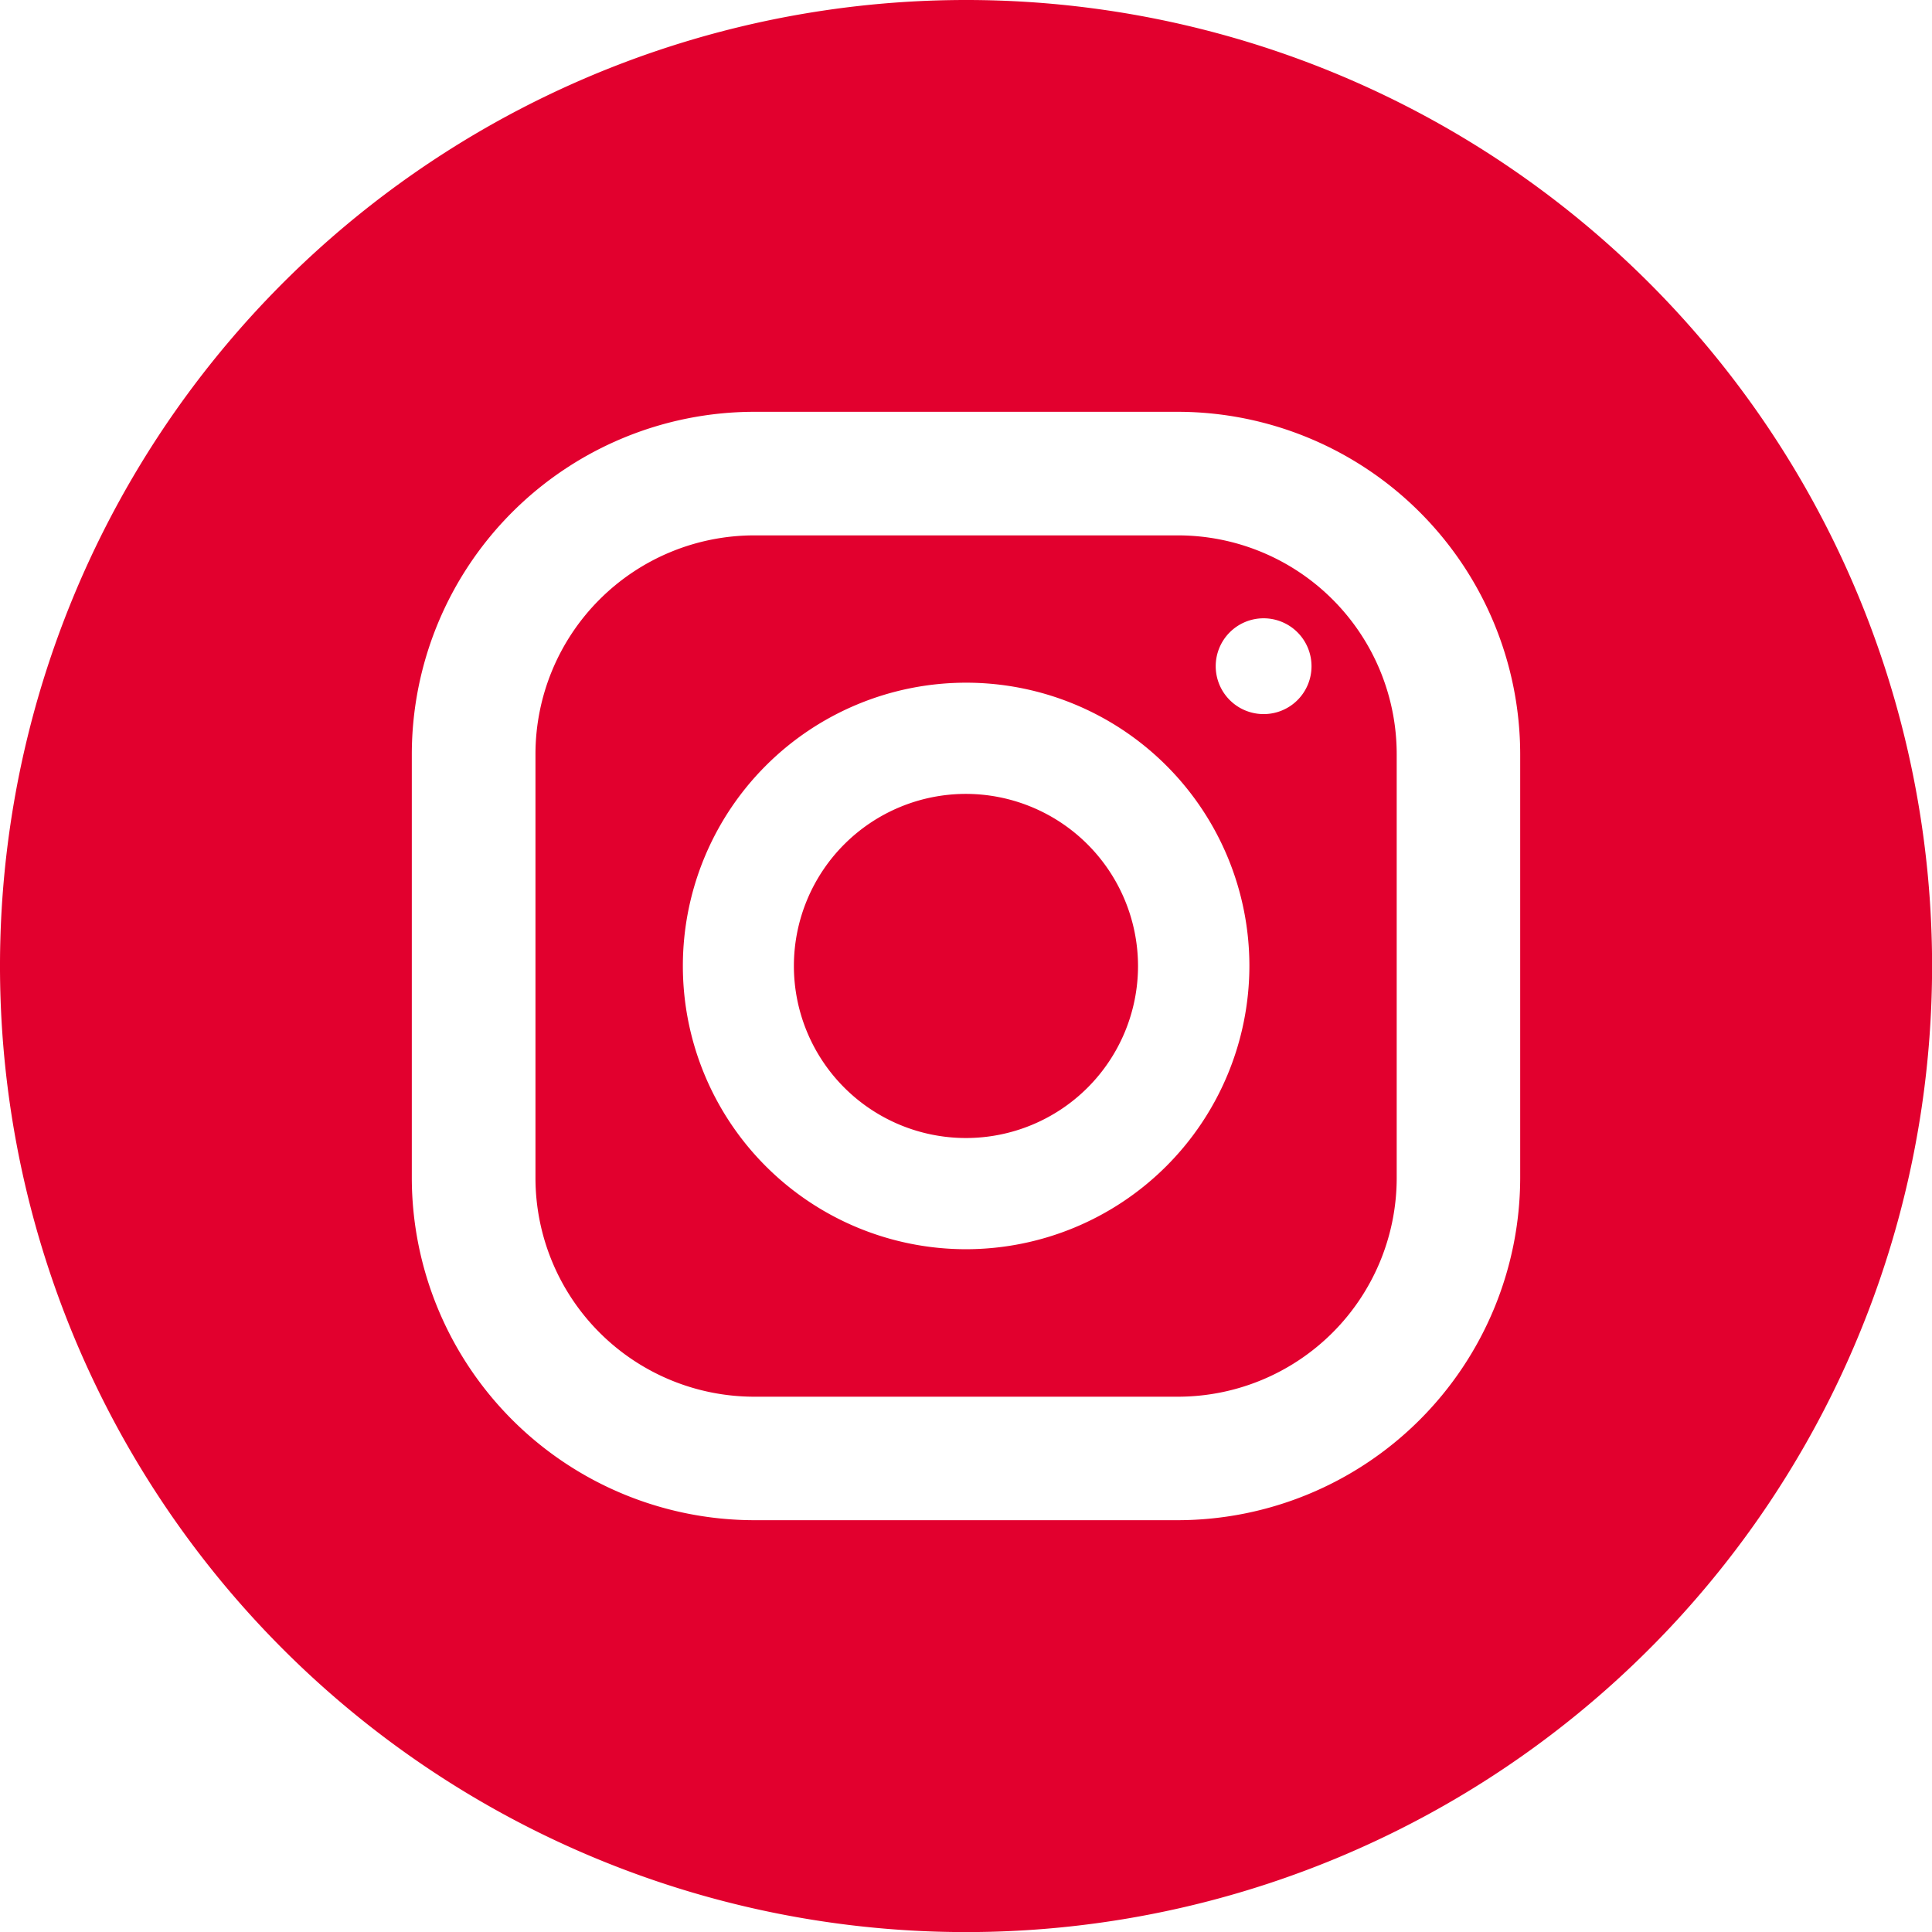
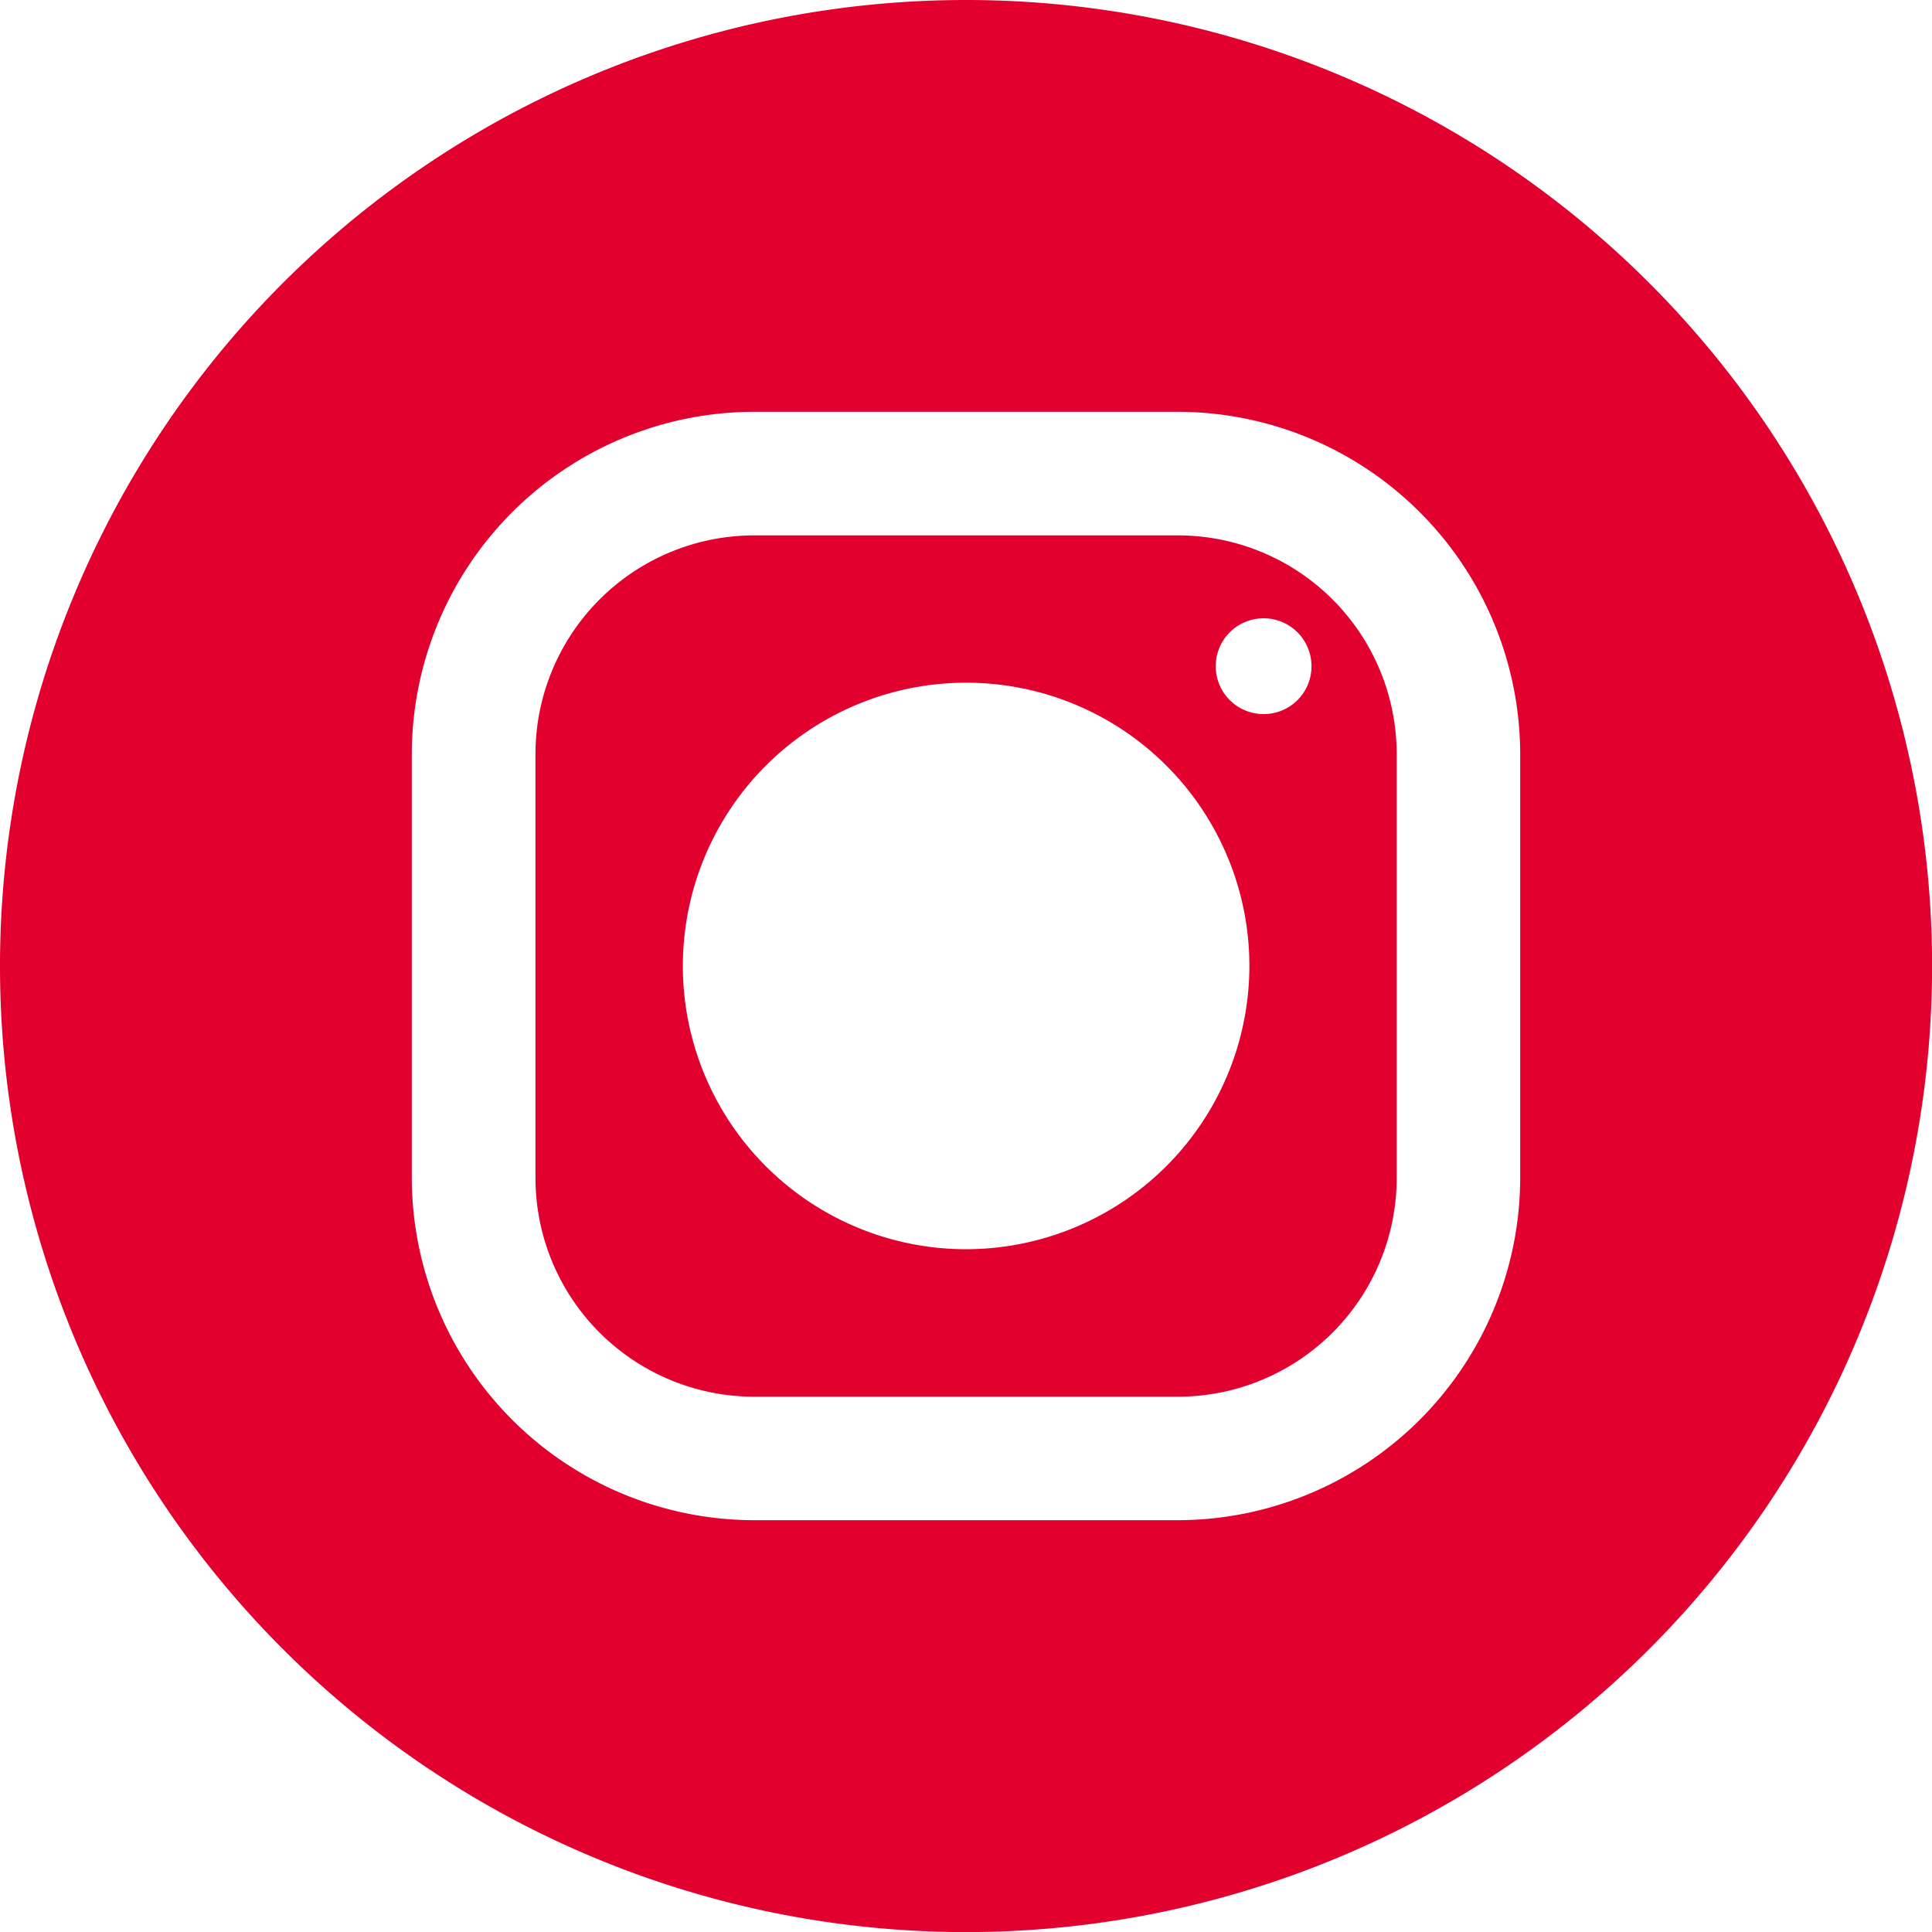
<svg xmlns="http://www.w3.org/2000/svg" width="22.951" height="22.951" viewBox="0 0 22.951 22.951">
  <g id="Grupo_439" data-name="Grupo 439" transform="translate(0)">
-     <path id="Trazado_11" data-name="Trazado 11" d="M1265.037,18.794a2.044,2.044,0,1,0,2.044,2.045A2.047,2.047,0,0,0,1265.037,18.794Z" transform="translate(-1253.562 -9.363)" fill="#E2002E" />
    <path id="Trazado_12" data-name="Trazado 12" d="M1267.771,15.942h-5.031a2.6,2.6,0,0,0-2.6,2.6v5.032a2.6,2.6,0,0,0,2.6,2.6h5.031a2.6,2.6,0,0,0,2.6-2.6V18.541A2.6,2.6,0,0,0,1267.771,15.942Zm-2.515,8.48a3.365,3.365,0,1,1,3.365-3.365A3.369,3.369,0,0,1,1265.255,24.422Zm3.535-6.357a.569.569,0,1,1,.568-.569A.568.568,0,0,1,1268.79,18.065Z" transform="translate(-1253.779 -9.582)" fill="#E2002E" />
    <path id="Trazado_13" data-name="Trazado 13" d="M1265.709,10.035a11.476,11.476,0,1,0,11.476,11.476A11.475,11.475,0,0,0,1265.709,10.035Zm6.583,13.991a4.073,4.073,0,0,1-4.068,4.068h-5.032a4.072,4.072,0,0,1-4.067-4.068V18.994a4.072,4.072,0,0,1,4.067-4.067h5.032a4.072,4.072,0,0,1,4.068,4.067Z" transform="translate(-1254.233 -10.035)" fill="#E2002E" />
  </g>
</svg>